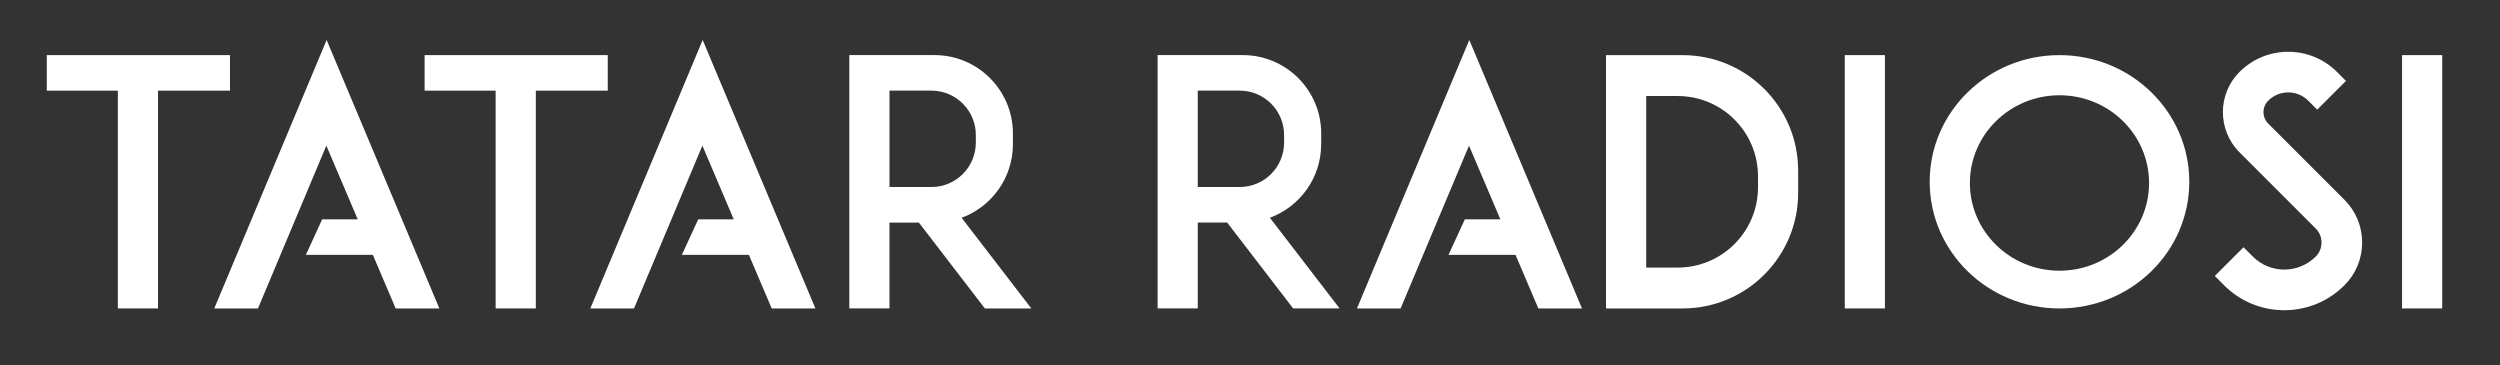
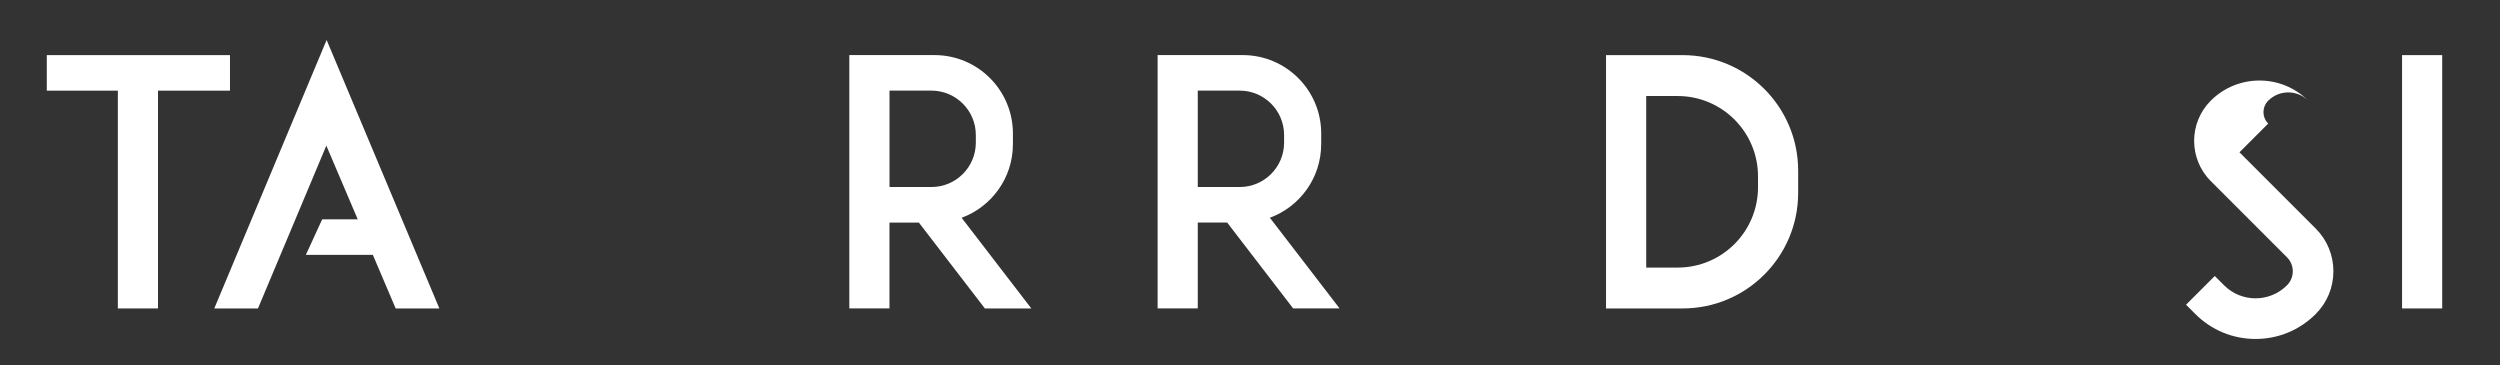
<svg xmlns="http://www.w3.org/2000/svg" id="_Слой_1" data-name="Слой 1" viewBox="0 0 693 101.25">
  <rect x="0" y="0" width="693" height="101.25" fill="#333333" stroke="none" />
  <defs>
    <style> .cls-1, .cls-2 { fill: none; } .cls-3 { fill: #fff; } .cls-2 { clip-path: url(#clippath); } </style>
    <clipPath id="clippath">
      <rect class="cls-1" x="-337.98" y="-333.19" width="1365.93" height="763.46" />
    </clipPath>
  </defs>
  <polygon class="cls-3" points="59.4 85.5 71.51 85.5 90.46 40.37 99.16 60.79 89.31 60.79 84.79 70.64 103.35 70.64 109.68 85.5 121.79 85.5 90.54 11.08 59.4 85.5" />
  <polygon class="cls-3" points="63.75 25.13 63.75 15.28 43.8 15.28 32.67 15.28 12.97 15.28 12.97 25.13 32.67 25.13 32.67 85.5 43.8 85.5 43.8 25.13 63.75 25.13" />
  <g class="cls-2">
    <path class="cls-3" d="m273.01,85.5h12.87l-19.32-25.13c8.3-3.06,14.22-11.04,14.22-20.4v-2.96c0-12-9.73-21.74-21.74-21.74h-23.61v70.22h11.13v-23.79h8.15l18.29,23.79Zm-26.44-60.38h11.62c6.8,0,12.31,5.51,12.31,12.31v2.1c0,6.8-5.51,12.31-12.31,12.31h-11.62v-26.73Z" />
-     <polygon class="cls-3" points="168.47 25.13 168.47 15.28 148.53 15.28 137.39 15.28 117.7 15.28 117.7 25.13 137.39 25.13 137.39 85.5 148.53 85.5 148.53 25.13 168.47 25.13" />
-     <polygon class="cls-3" points="163.64 85.5 175.75 85.5 194.7 40.37 203.39 60.79 193.55 60.79 189.02 70.64 207.59 70.64 213.92 85.5 226.03 85.5 194.78 11.08 163.64 85.5" />
-     <rect class="cls-3" x="511.37" y="15.28" width="11.13" height="70.22" />
    <rect class="cls-3" x="665.85" y="15.28" width="11.13" height="70.22" />
    <path class="cls-3" d="m466.42,15.28h-21.23v70.22h21.23c17.69,0,32.03-14.34,32.03-32.03v-6.16c0-17.69-14.34-32.03-32.03-32.03m20.9,36.63c0,12.29-9.97,22.26-22.26,22.26h-8.73V26.62h8.73c12.29,0,22.26,9.97,22.26,22.26v3.03Z" />
    <path class="cls-3" d="m366.24,39.97v-2.96c0-12-9.73-21.74-21.74-21.74h-23.61v70.22h11.13v-23.8h8.15l18.29,23.8h12.87l-19.32-25.13c8.3-3.06,14.22-11.04,14.22-20.4m-34.21,11.89v-26.73h11.62c6.8,0,12.31,5.51,12.31,12.31v2.1c0,6.8-5.51,12.31-12.31,12.31h-11.62Z" />
-     <polygon class="cls-3" points="376.15 85.5 388.25 85.5 407.21 40.37 415.9 60.79 406.06 60.79 401.53 70.64 420.1 70.64 426.43 85.5 438.53 85.5 407.29 11.08 376.15 85.5" />
-     <path class="cls-3" d="m570.89,15.28c-19.87,0-35.98,15.72-35.98,35.11s16.11,35.11,35.98,35.11,35.98-15.72,35.98-35.11-16.11-35.11-35.98-35.11m0,59.76c-13.72,0-24.84-10.89-24.84-24.31s11.12-24.32,24.84-24.32,24.83,10.89,24.83,24.32-11.12,24.31-24.83,24.31" />
-     <path class="cls-3" d="m628.75,34.25c-.85-.85-1.31-1.97-1.31-3.17s.47-2.33,1.31-3.17c3.06-3.06,8.03-3.06,11.09,0l2.49,2.49,7.97-7.97-2.49-2.49c-7.45-7.45-19.57-7.45-27.02,0-6.14,6.14-6.14,16.13,0,22.28l21.13,21.13c1.04,1.04,1.61,2.42,1.61,3.88s-.57,2.85-1.61,3.89c-4.81,4.81-12.63,4.81-17.43,0l-2.58-2.58-7.97,7.96,2.58,2.58c4.46,4.46,10.38,6.91,16.68,6.91s12.23-2.45,16.68-6.91c3.17-3.17,4.91-7.38,4.91-11.85s-1.74-8.69-4.91-11.85l-21.13-21.13Z" />
+     <path class="cls-3" d="m628.75,34.25c-.85-.85-1.31-1.97-1.31-3.17s.47-2.33,1.31-3.17c3.06-3.06,8.03-3.06,11.09,0c-7.45-7.45-19.57-7.45-27.02,0-6.14,6.14-6.14,16.13,0,22.28l21.13,21.13c1.04,1.04,1.61,2.42,1.61,3.88s-.57,2.85-1.61,3.89c-4.81,4.81-12.63,4.81-17.43,0l-2.58-2.58-7.97,7.96,2.58,2.58c4.46,4.46,10.38,6.91,16.68,6.91s12.23-2.45,16.68-6.91c3.17-3.17,4.91-7.38,4.91-11.85s-1.74-8.69-4.91-11.85l-21.13-21.13Z" />
  </g>
</svg>